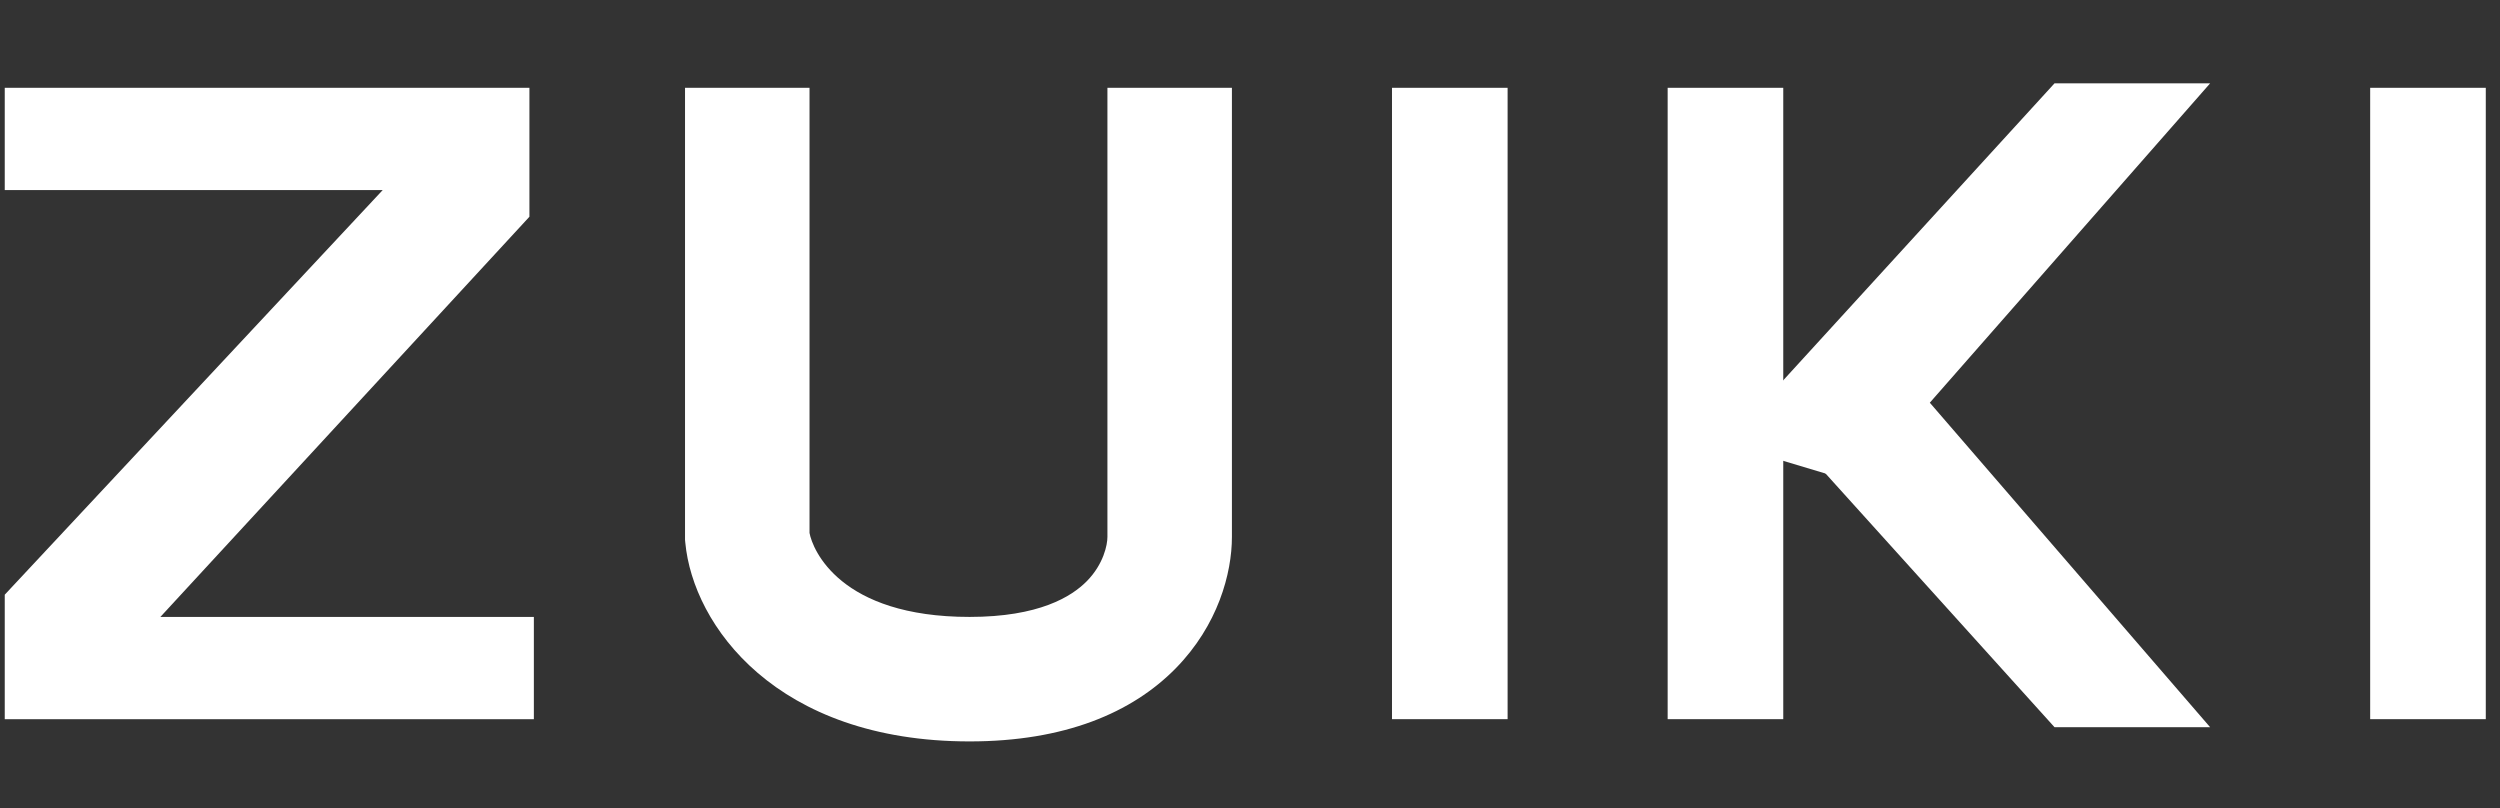
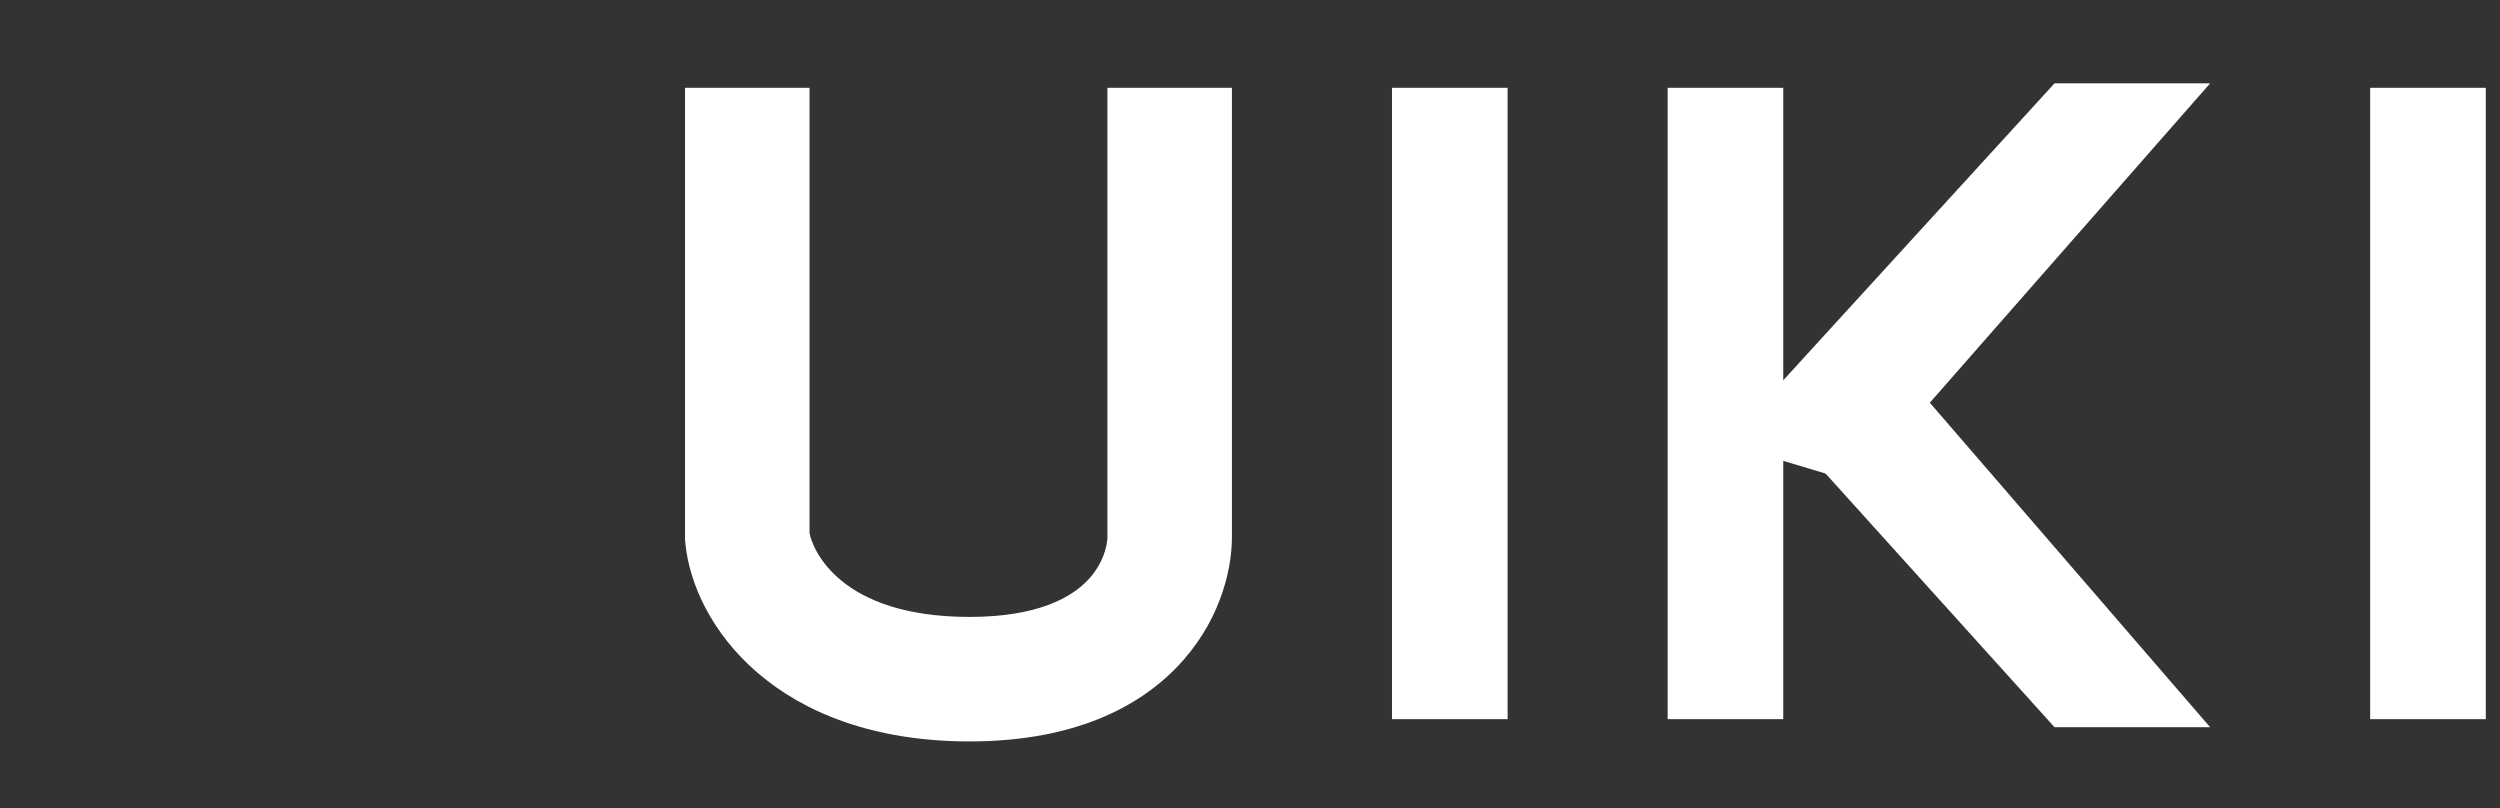
<svg xmlns="http://www.w3.org/2000/svg" width="99" height="32" viewBox="0 0 99 32" fill="none">
  <rect x="0" y="0" width="99" height="32" fill="#333333" stroke="none" />
-   <path d="M20.965 3.477H0.188V7.527H15.155L0.188 23.55V28.48H21.141V24.43H6.351L20.965 8.583V3.477Z" fill="white" />
  <path fill-rule="evenodd" clip-rule="evenodd" d="M27.127 3.477H32.057V21.105C32.178 21.759 33.252 24.43 38.396 24.43C41.143 24.43 42.434 23.629 43.041 23.011C43.701 22.339 43.854 21.577 43.854 21.261V3.477H48.784V21.261C48.784 22.705 48.232 24.76 46.559 26.465C44.833 28.224 42.163 29.36 38.396 29.36C30.736 29.36 27.444 24.759 27.138 21.491L27.127 21.376V3.477Z" fill="white" />
  <rect x="55.123" y="3.477" width="4.578" height="25.002" fill="white" />
  <rect x="93.859" y="3.477" width="4.578" height="25.002" fill="white" />
  <rect x="66.039" y="3.477" width="4.578" height="25.002" fill="white" />
  <path d="M81.358 3.301L87.52 3.301L73.611 19.148L68.329 17.563L81.358 3.301Z" fill="white" />
  <path d="M81.358 28.796L87.52 28.796L75.231 14.57L69.948 16.154L81.358 28.796Z" fill="white" />
</svg>